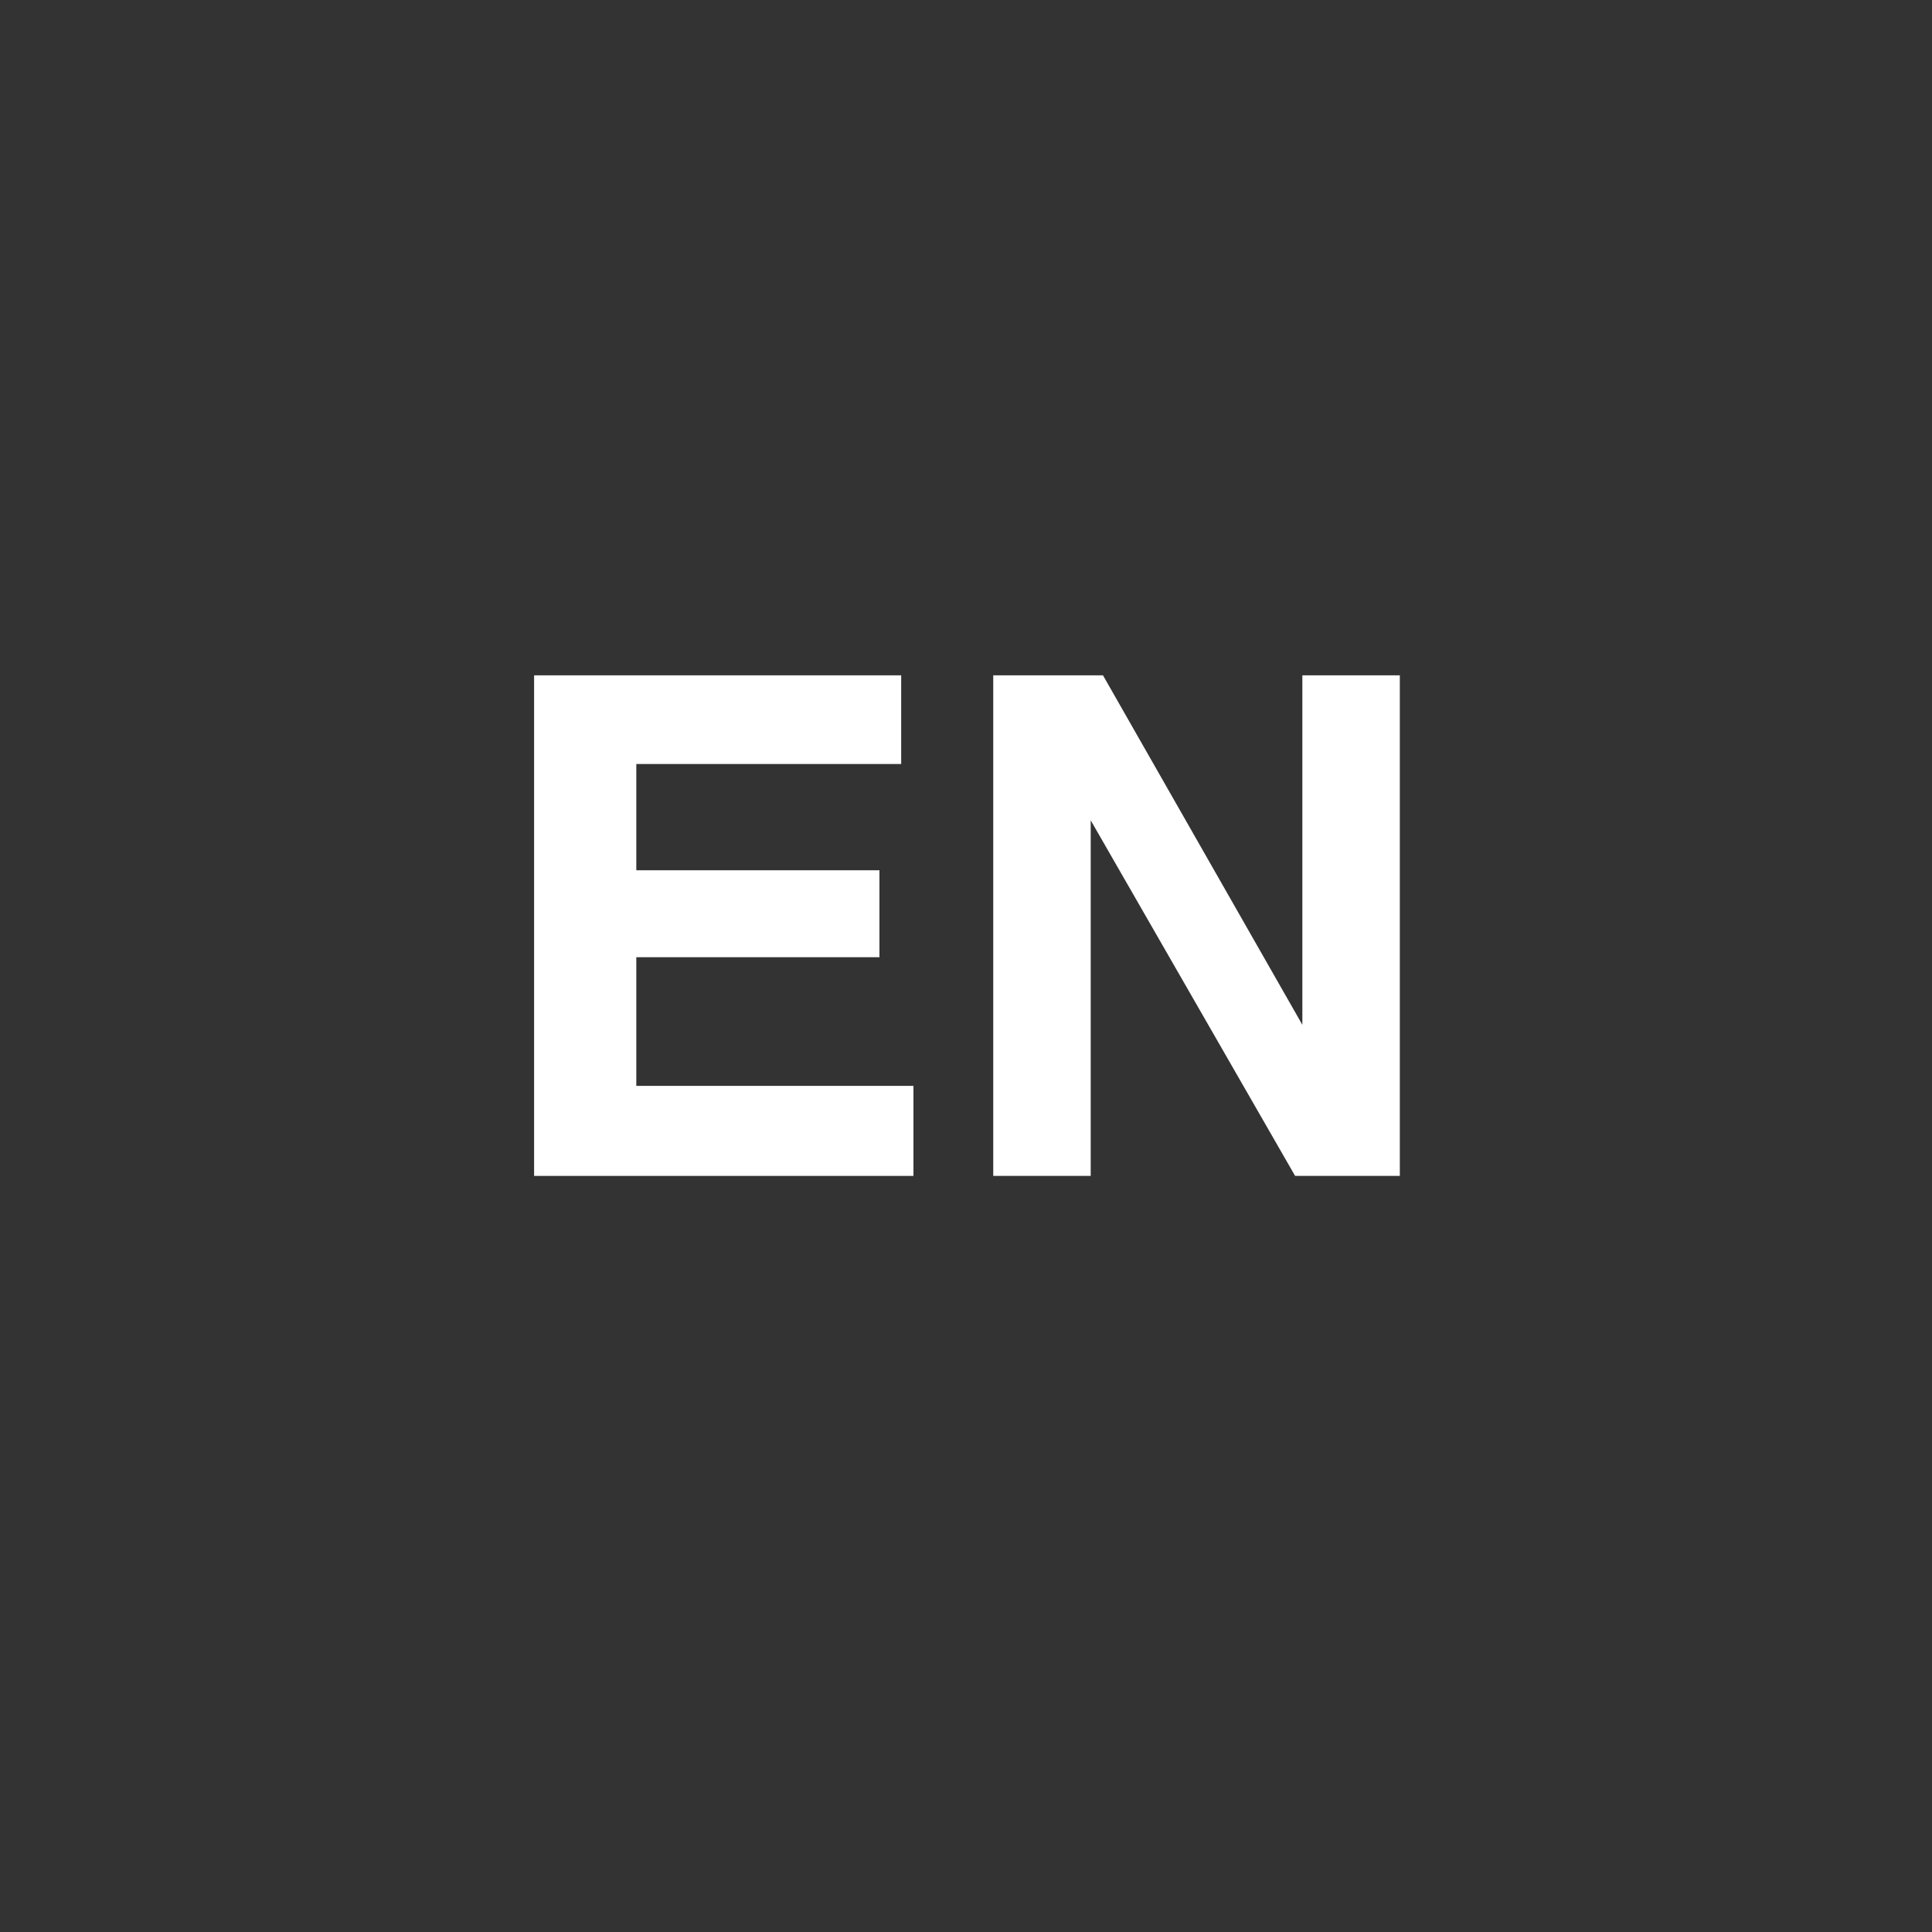
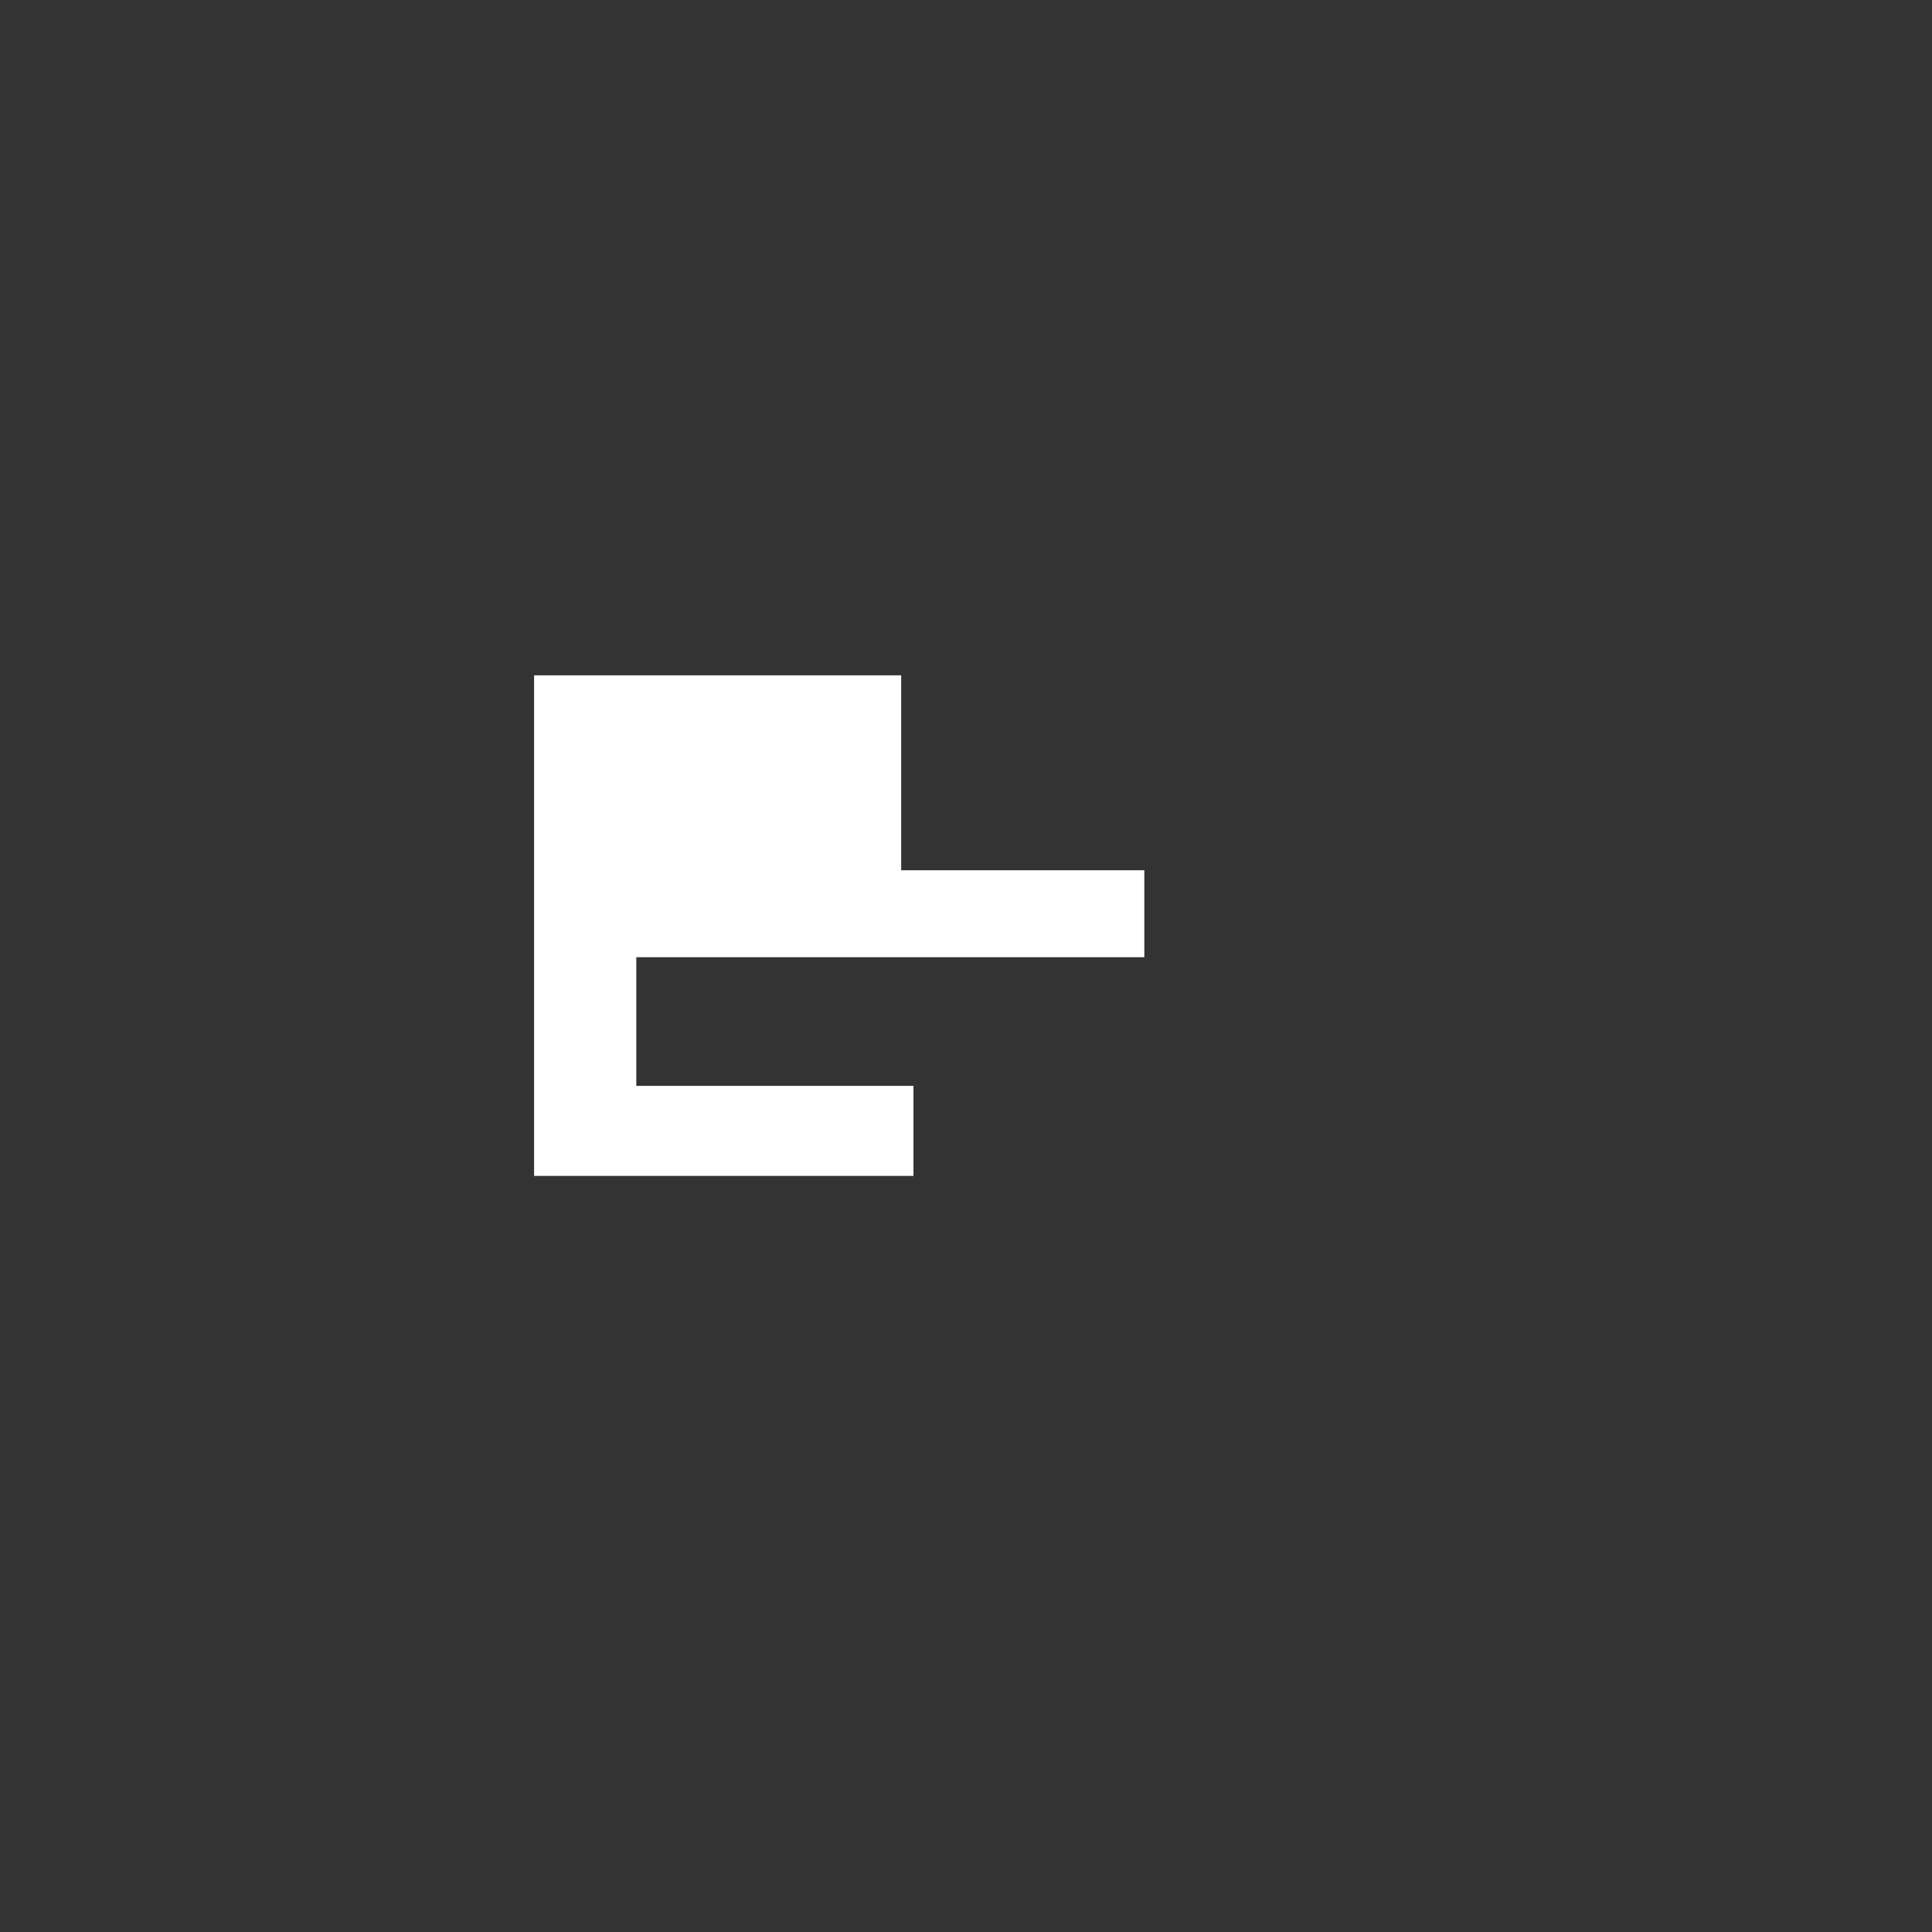
<svg xmlns="http://www.w3.org/2000/svg" id="Ebene_1" version="1.1" viewBox="0 0 200 200">
  <rect x="0" y="0" width="200" height="200" fill="#333333" stroke="none" />
  <defs>
    <style>
      .st0 {
        fill: #fff;
      }
    </style>
  </defs>
-   <path class="st0" d="M91.04,99.09h-25.17v13.32h28.69v9.32h-39.27v-51.82h38v9.18h-27.42v11h25.17v9Z" />
-   <path class="st0" d="M144.9,121.73h-10.83l-21.16-36.81v36.81h-10.09v-51.82h11.36l20.64,36.18v-36.18h10.09v51.82Z" />
+   <path class="st0" d="M91.04,99.09h-25.17v13.32h28.69v9.32h-39.27v-51.82h38v9.18v11h25.17v9Z" />
</svg>